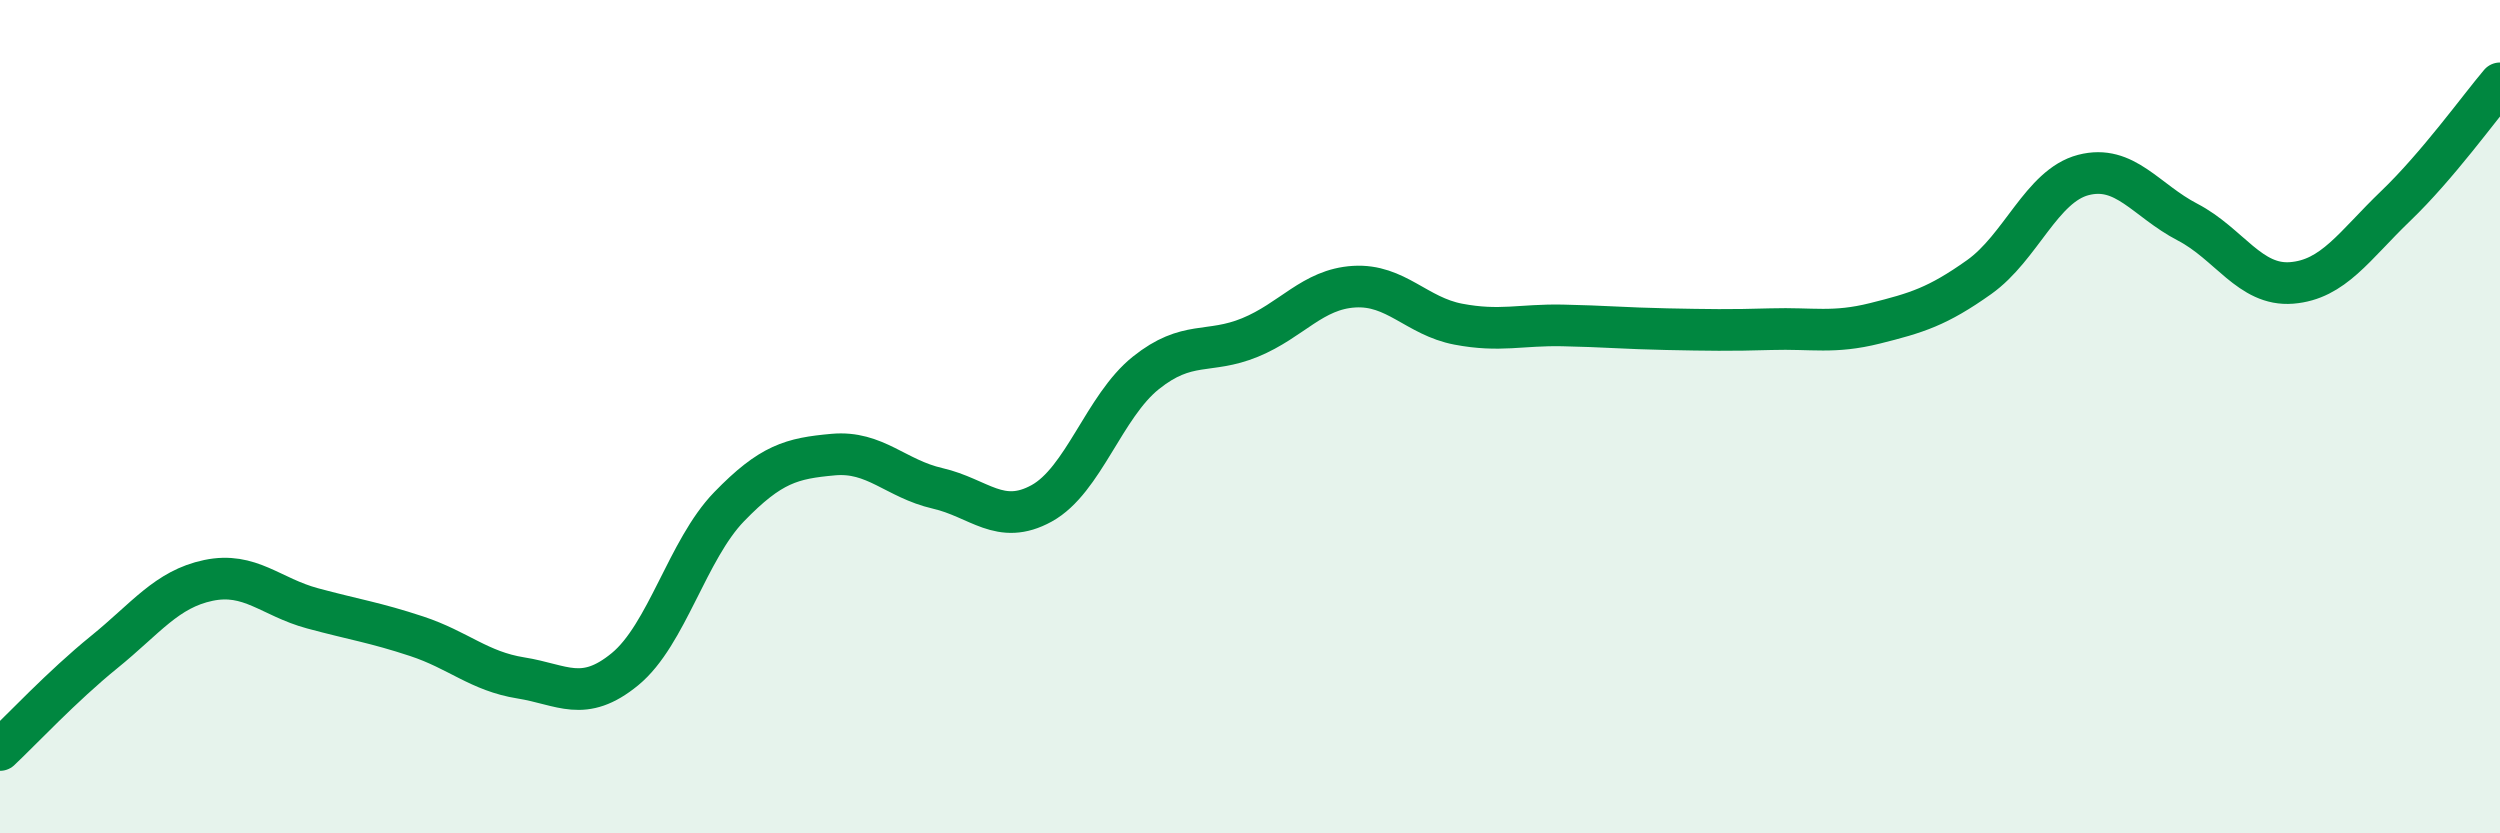
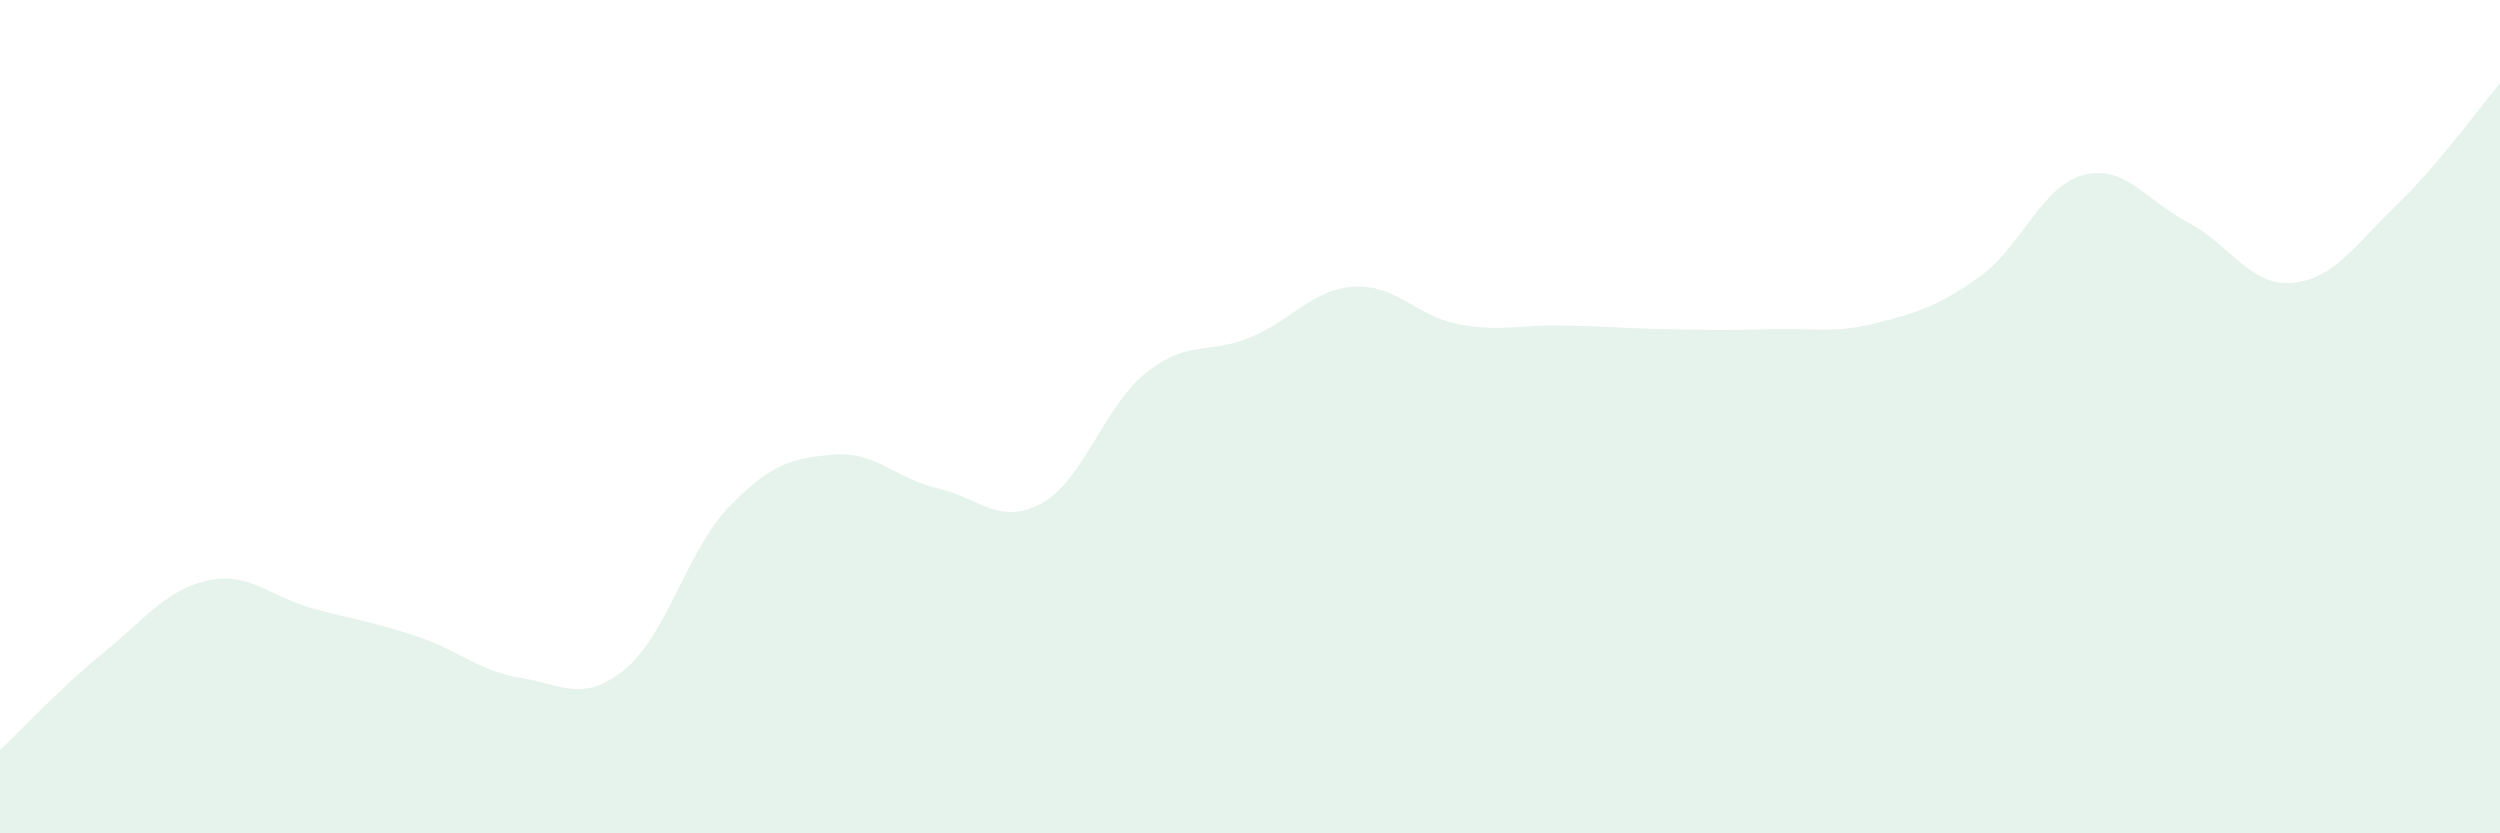
<svg xmlns="http://www.w3.org/2000/svg" width="60" height="20" viewBox="0 0 60 20">
  <path d="M 0,18 C 0.5,17.53 1.5,16.46 2.5,15.65 C 3.5,14.84 4,14.14 5,13.93 C 6,13.72 6.5,14.33 7.5,14.6 C 8.5,14.87 9,14.94 10,15.27 C 11,15.6 11.5,16.11 12.5,16.27 C 13.5,16.43 14,16.88 15,16.06 C 16,15.24 16.5,13.19 17.5,12.16 C 18.5,11.13 19,11 20,10.91 C 21,10.82 21.5,11.49 22.5,11.72 C 23.5,11.95 24,12.63 25,12.08 C 26,11.53 26.5,9.75 27.5,8.95 C 28.5,8.15 29,8.51 30,8.1 C 31,7.69 31.5,6.94 32.5,6.88 C 33.5,6.82 34,7.59 35,7.78 C 36,7.97 36.5,7.79 37.5,7.81 C 38.5,7.83 39,7.88 40,7.9 C 41,7.92 41.5,7.93 42.5,7.9 C 43.5,7.87 44,8.01 45,7.76 C 46,7.51 46.5,7.36 47.5,6.65 C 48.5,5.94 49,4.46 50,4.2 C 51,3.94 51.5,4.81 52.5,5.33 C 53.5,5.85 54,6.87 55,6.79 C 56,6.71 56.5,5.9 57.5,4.94 C 58.5,3.98 59.5,2.59 60,2L60 20L0 20Z" fill="#008740" opacity="0.1" stroke-linecap="round" stroke-linejoin="round" />
-   <path d="M 0,18 C 0.5,17.53 1.5,16.46 2.5,15.65 C 3.5,14.84 4,14.14 5,13.93 C 6,13.72 6.5,14.33 7.5,14.6 C 8.5,14.87 9,14.94 10,15.27 C 11,15.6 11.5,16.11 12.5,16.27 C 13.5,16.43 14,16.88 15,16.06 C 16,15.24 16.5,13.19 17.5,12.16 C 18.5,11.13 19,11 20,10.91 C 21,10.82 21.5,11.49 22.5,11.72 C 23.5,11.95 24,12.63 25,12.08 C 26,11.53 26.5,9.75 27.5,8.95 C 28.5,8.15 29,8.51 30,8.1 C 31,7.69 31.5,6.94 32.5,6.88 C 33.5,6.82 34,7.59 35,7.78 C 36,7.97 36.5,7.79 37.5,7.81 C 38.5,7.83 39,7.88 40,7.9 C 41,7.92 41.5,7.93 42.5,7.9 C 43.5,7.87 44,8.01 45,7.76 C 46,7.51 46.5,7.36 47.5,6.65 C 48.5,5.94 49,4.46 50,4.2 C 51,3.94 51.5,4.81 52.5,5.33 C 53.5,5.85 54,6.87 55,6.79 C 56,6.71 56.5,5.9 57.5,4.94 C 58.5,3.98 59.5,2.59 60,2" stroke="#008740" stroke-width="1" fill="none" stroke-linecap="round" stroke-linejoin="round" />
</svg>